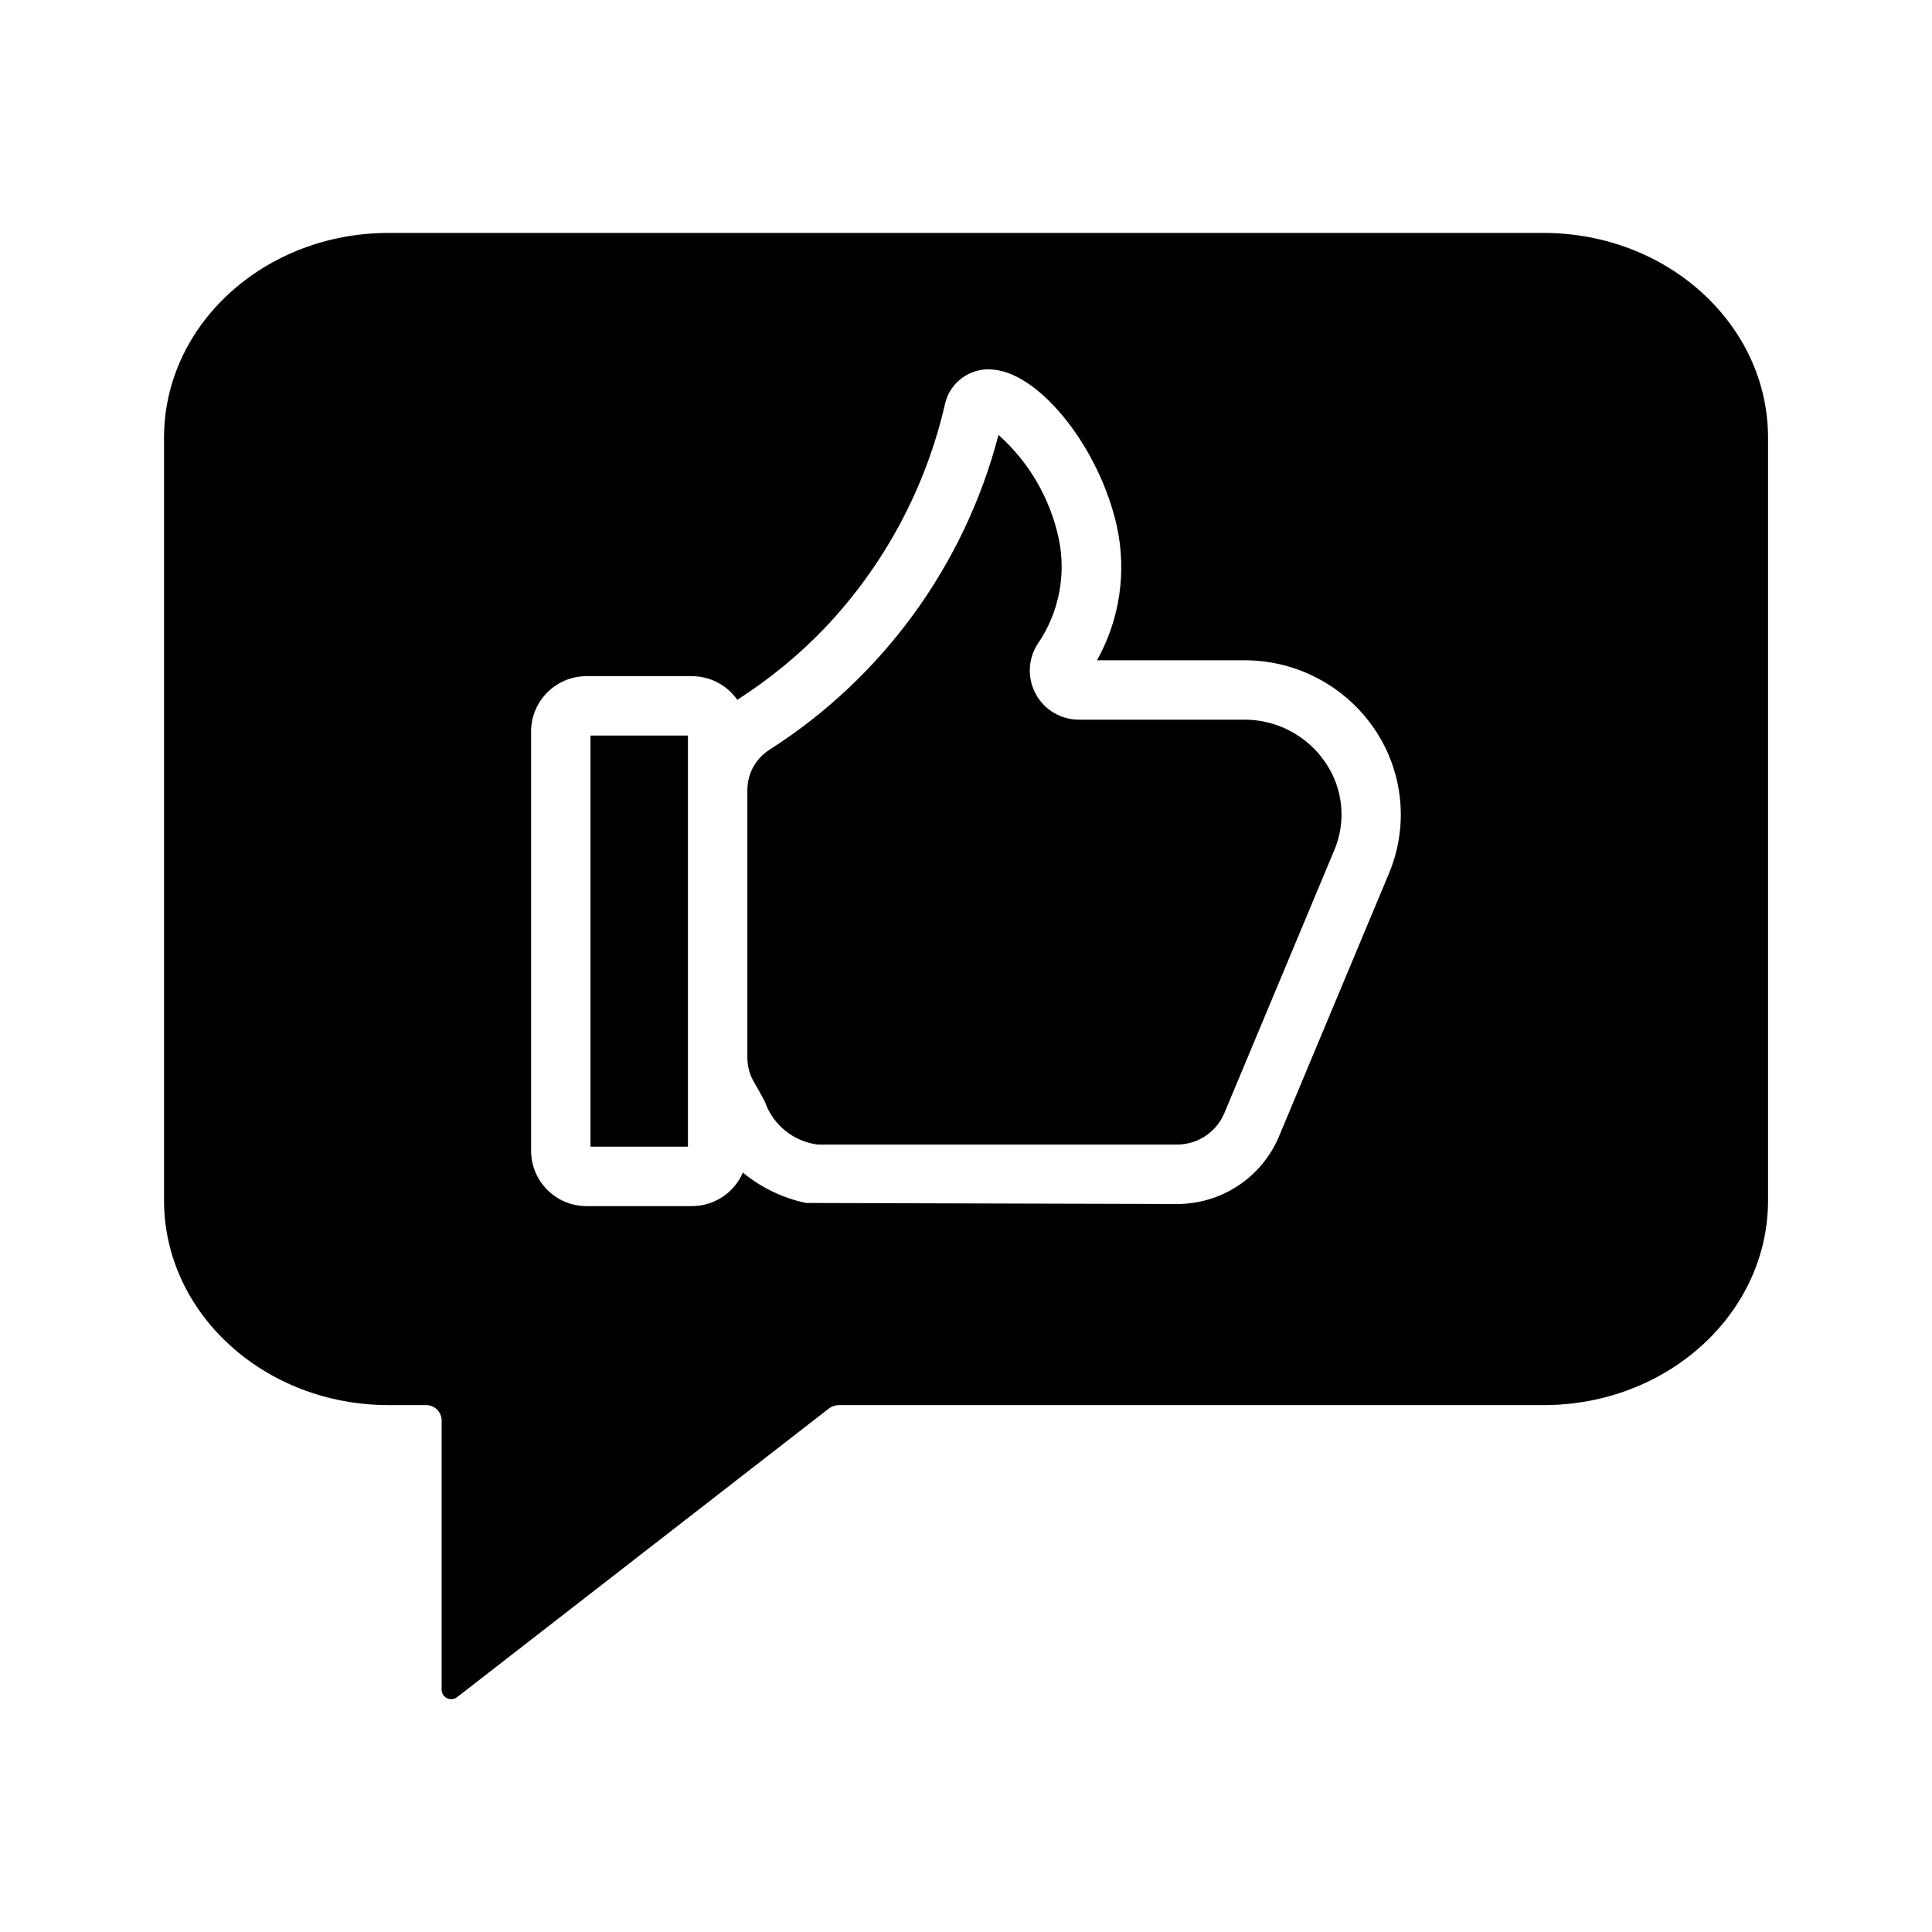
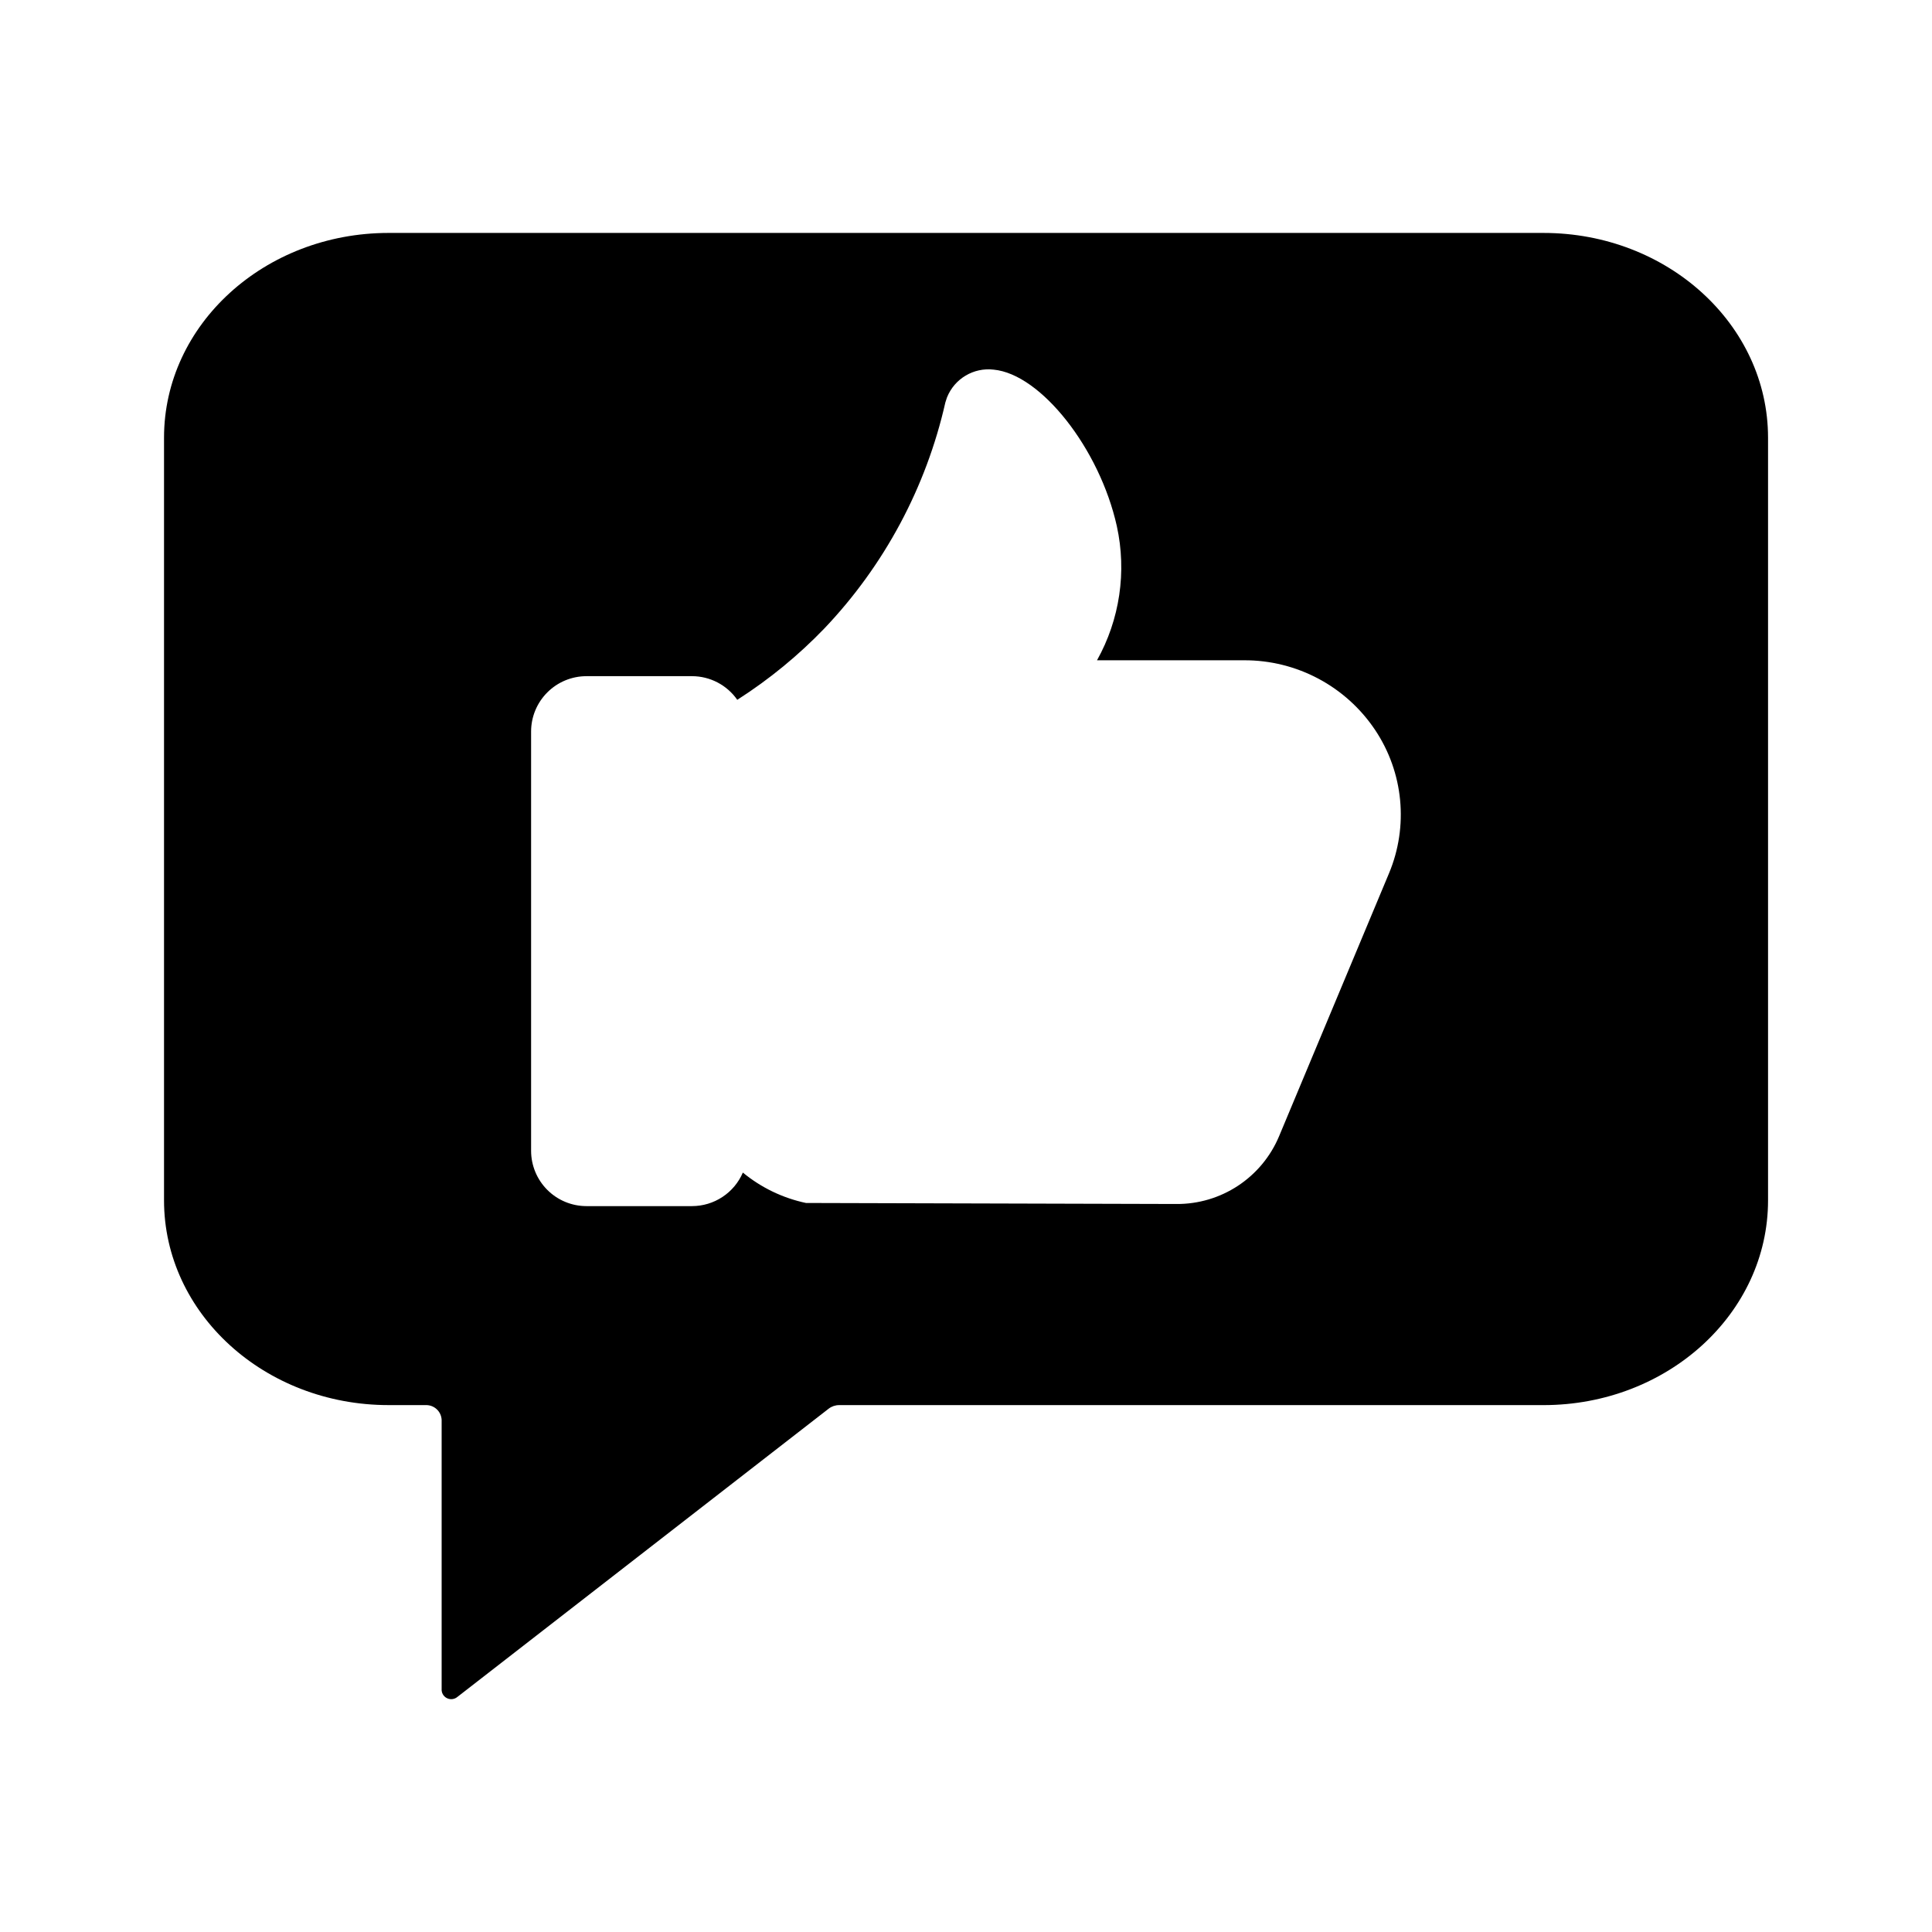
<svg xmlns="http://www.w3.org/2000/svg" fill="#000000" width="800px" height="800px" version="1.1" viewBox="144 144 512 512">
  <g>
-     <path d="m473.69 334.72h-43.699c-4.785 0.027-9.203-2.574-11.492-6.777-2.293-4.199-2.094-9.32 0.52-13.332 5.555-8.109 7.574-18.133 5.586-27.762-2.25-10.664-7.856-20.332-15.992-27.59-8.973 34.418-30.598 64.18-60.562 83.344-3.684 2.285-5.945 6.293-5.992 10.629v71.195c0.027 2.269 0.656 4.496 1.824 6.441 1.074 1.844 1.977 3.527 2.809 5.074 1.047 3.012 2.91 5.676 5.387 7.684 2.477 2.012 5.461 3.289 8.625 3.695h95.098c5.492 0.055 10.477-3.203 12.633-8.258l29.141-69.695c3.242-7.609 2.394-16.348-2.254-23.191-4.832-7.203-12.953-11.504-21.629-11.457z" />
    <path d="m553.03 205.73h-306.05c-32.867 0-59.512 24.293-59.512 54.262v202.11c0 29.969 26.645 54.262 59.512 54.262h9.809v0.004c2.254-0.09 4.156 1.668 4.25 3.922v71.656c0.07 0.945 0.664 1.773 1.535 2.144 0.867 0.375 1.875 0.234 2.609-0.363l98.418-76.41c0.797-0.617 1.773-0.949 2.777-0.949h186.66c32.867 0 59.512-24.293 59.512-54.262v-202.11c-0.004-29.973-26.645-54.266-59.512-54.266zm-40.934 169.72-29.141 69.695c-2.242 5.34-6.023 9.891-10.855 13.082-4.836 3.191-10.508 4.879-16.301 4.844l-98.207-0.27c-6.144-1.301-11.883-4.066-16.727-8.059-1.129 2.637-3.008 4.883-5.402 6.461-2.394 1.582-5.199 2.426-8.066 2.43h-27.992c-3.887-0.004-7.613-1.551-10.359-4.297-2.75-2.75-4.297-6.477-4.301-10.363v-111.12c0.004-3.887 1.551-7.613 4.301-10.359 2.746-2.75 6.473-4.297 10.359-4.301h27.992c4.781 0.008 9.258 2.348 11.992 6.273l0.156-0.117v0.004c8.371-5.363 16.078-11.691 22.969-18.859 15.871-16.699 26.934-37.375 32.016-59.848l0.441-1.352h0.004c1.992-4.953 7.051-7.957 12.352-7.336 12.523 1.184 28.082 20.949 32.645 41.473v0.004c2.656 12.094 0.785 24.738-5.254 35.547h38.973c13.941-0.055 26.984 6.879 34.734 18.473 7.516 11.246 8.895 25.512 3.672 37.992z" />
-     <path d="m300.49 447.88h25.82v-108.95h-25.82z" />
  </g>
</svg>